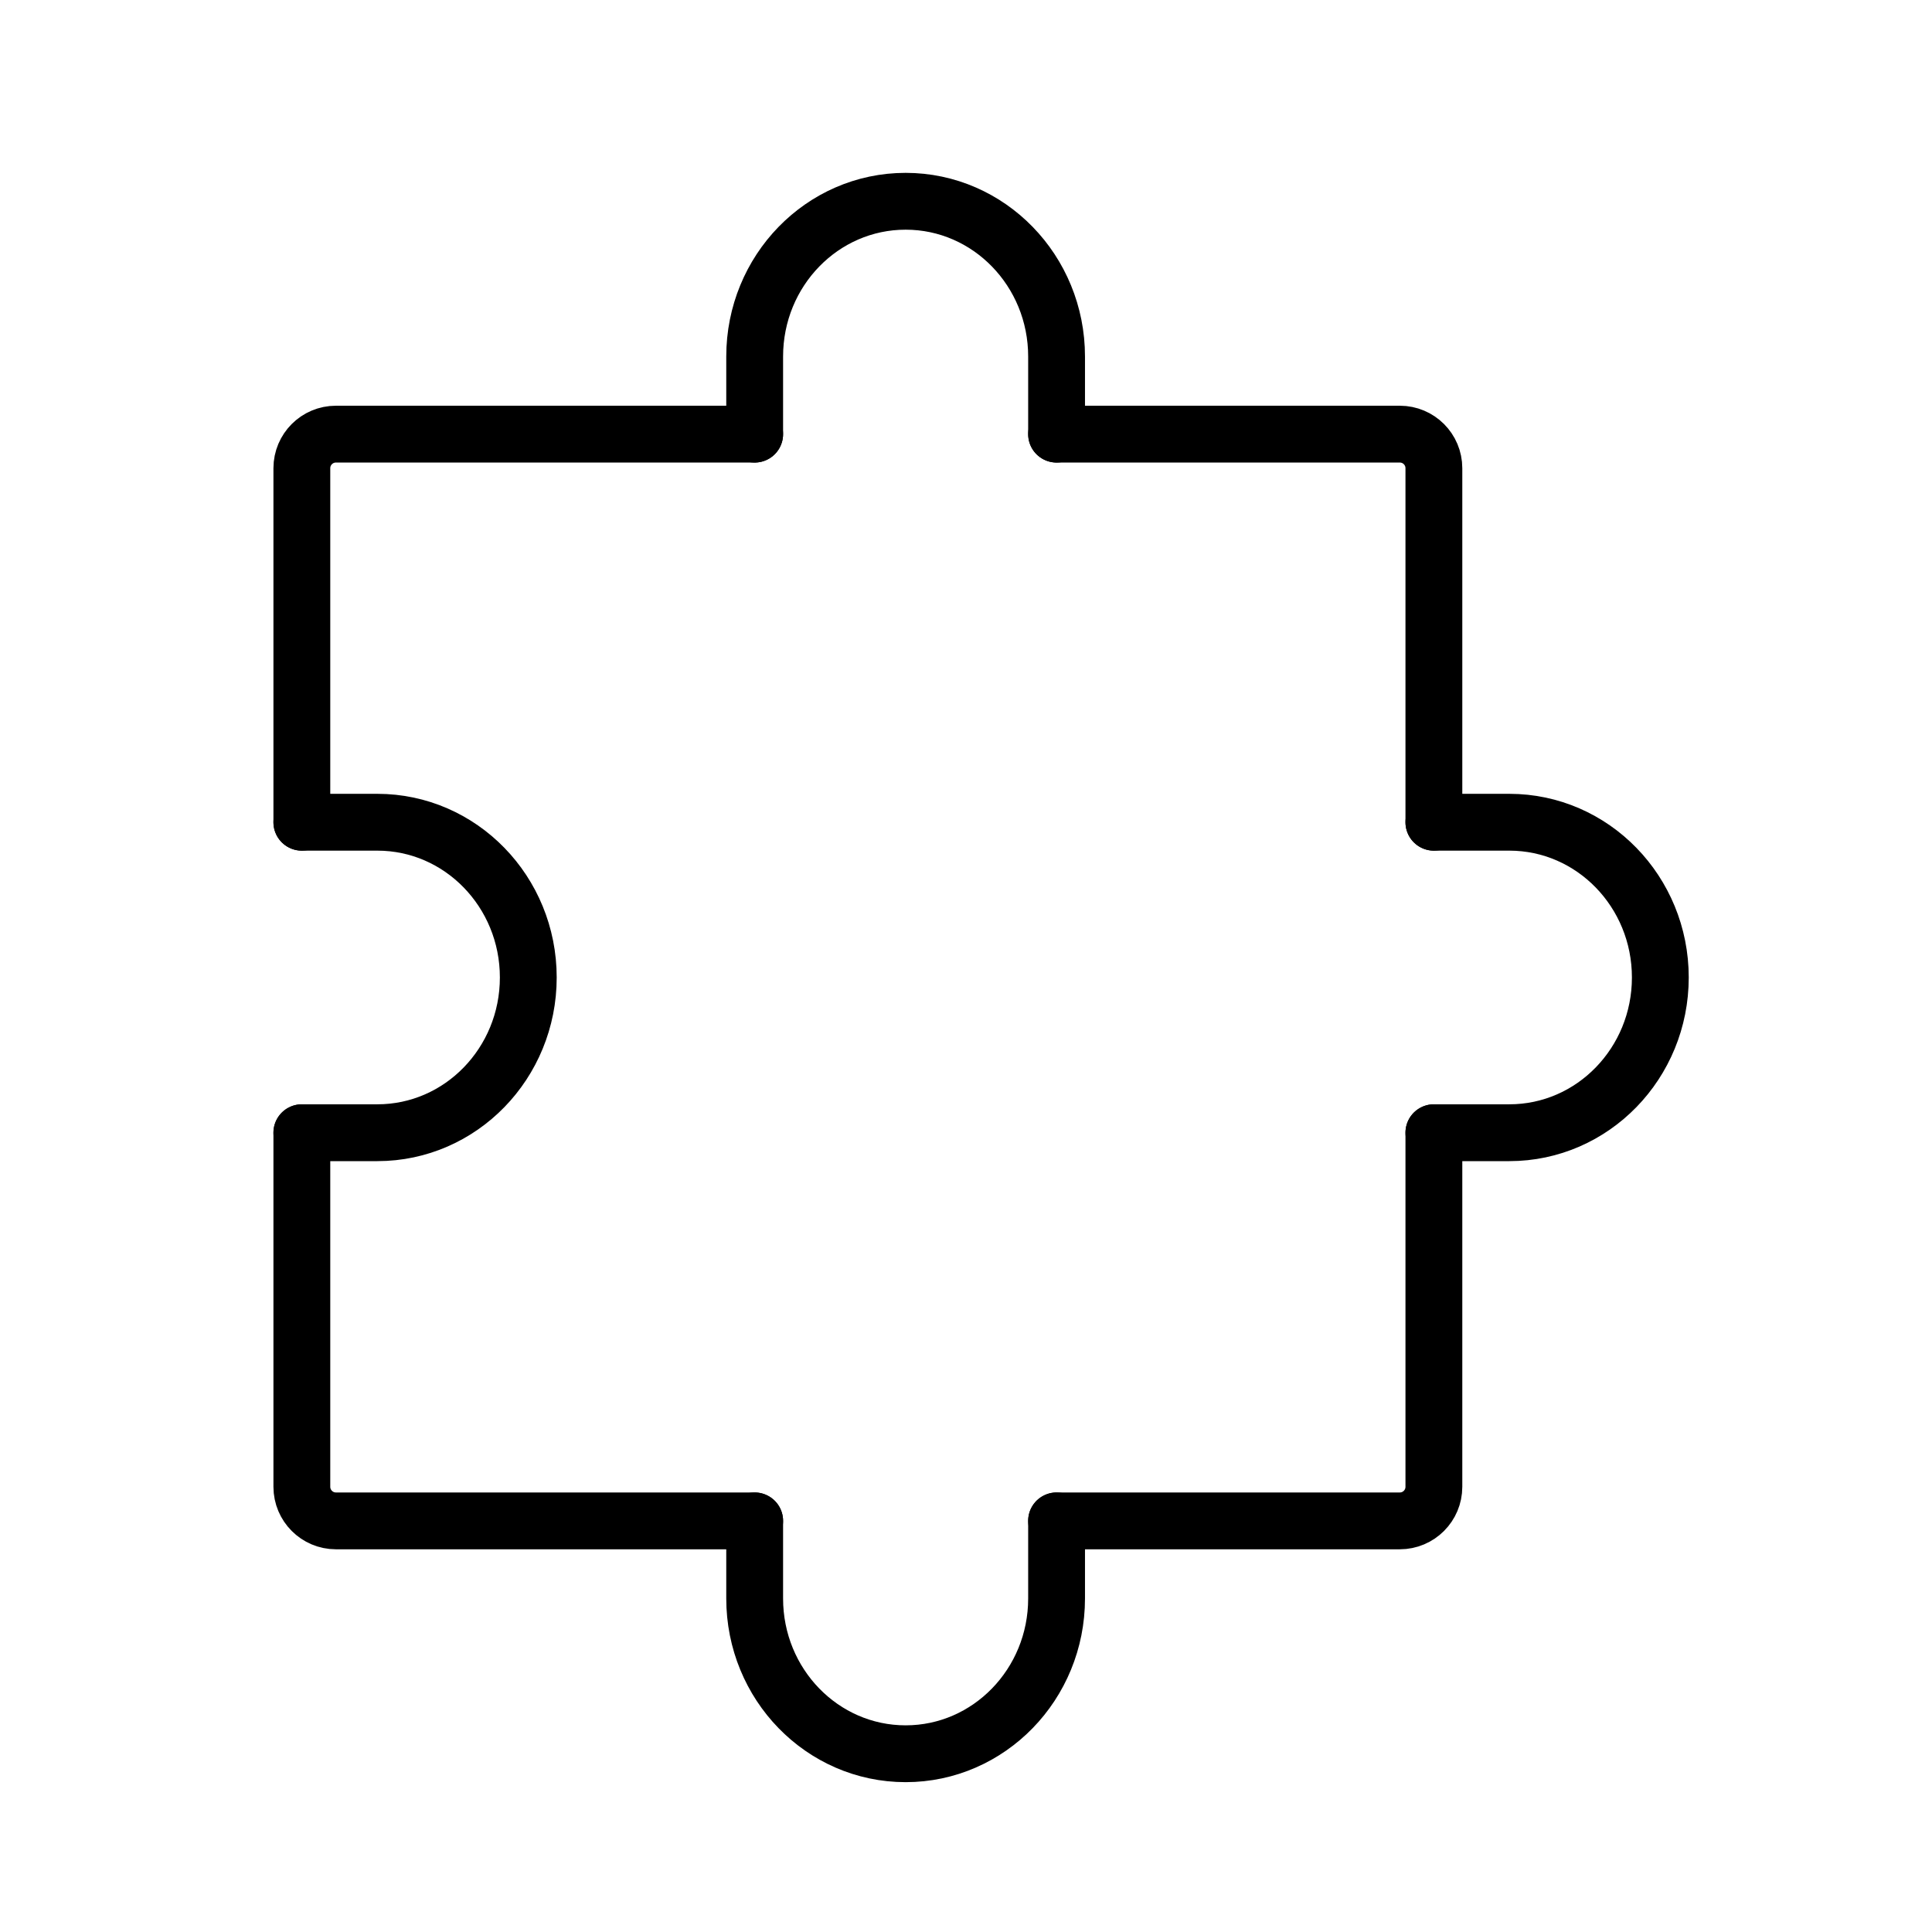
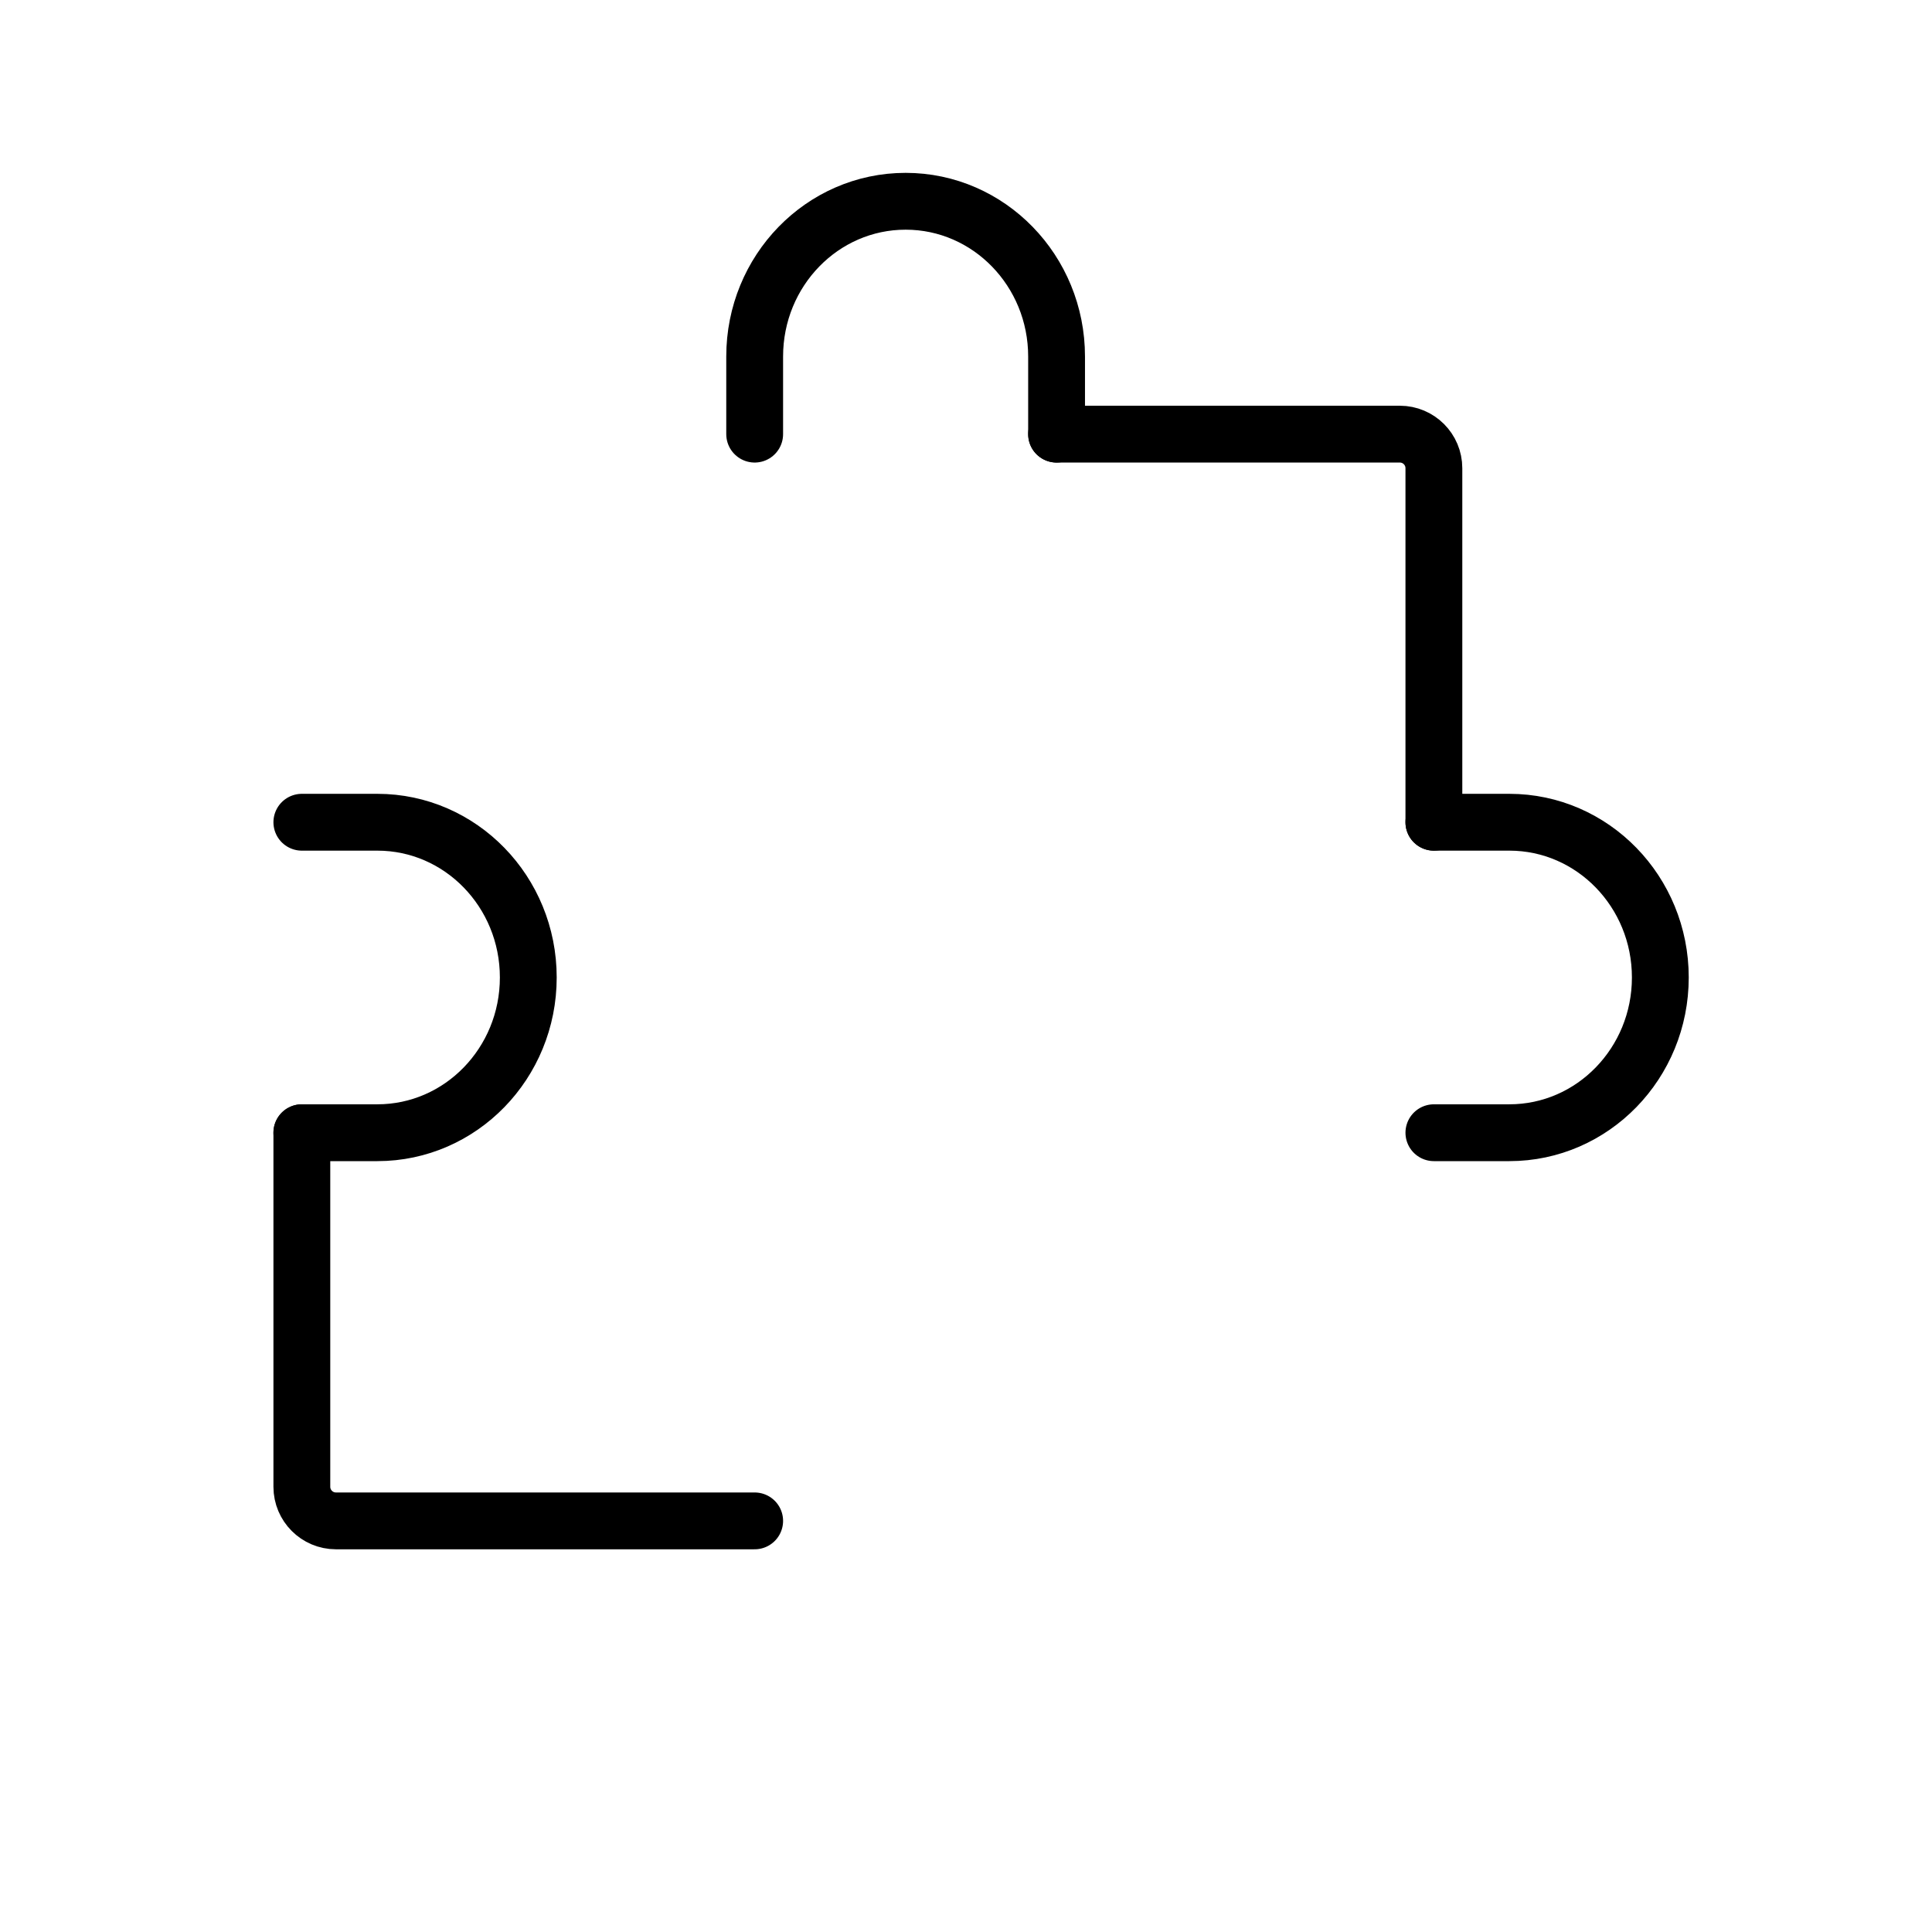
<svg xmlns="http://www.w3.org/2000/svg" width="34" height="34" viewBox="0 0 34 34" fill="none">
  <path d="M5.312 19.934V26.165C5.312 26.496 5.581 26.765 5.912 26.765H13.281" stroke="black" stroke-linecap="round" stroke-linejoin="round" />
-   <path d="M25.234 19.934V26.165C25.234 26.496 24.966 26.765 24.634 26.765H18.594" stroke="black" stroke-linecap="round" stroke-linejoin="round" />
  <path d="M18.594 7.64H24.634C24.966 7.64 25.234 7.908 25.234 8.24V14.47" stroke="black" stroke-linecap="round" stroke-linejoin="round" />
-   <path d="M5.312 14.47V8.24C5.312 7.908 5.581 7.64 5.912 7.64H13.281" stroke="black" stroke-linecap="round" stroke-linejoin="round" />
-   <path d="M18.594 26.765V28.131C18.594 29.64 17.404 30.863 15.938 30.863C14.47 30.863 13.281 29.64 13.281 28.131V26.765" stroke="black" stroke-linecap="round" stroke-linejoin="round" />
  <path d="M5.312 14.47H6.641C8.108 14.47 9.297 15.693 9.297 17.202C9.297 18.711 8.108 19.934 6.641 19.934H5.312" stroke="black" stroke-linecap="round" stroke-linejoin="round" />
  <path d="M25.234 14.47H26.562C28.029 14.47 29.219 15.693 29.219 17.202C29.219 18.711 28.029 19.934 26.562 19.934H25.234" stroke="black" stroke-linecap="round" stroke-linejoin="round" />
  <path d="M18.594 7.64V6.274C18.594 4.765 17.404 3.542 15.938 3.542C14.47 3.542 13.281 4.765 13.281 6.274V7.64" stroke="black" stroke-linecap="round" stroke-linejoin="round" />
</svg>